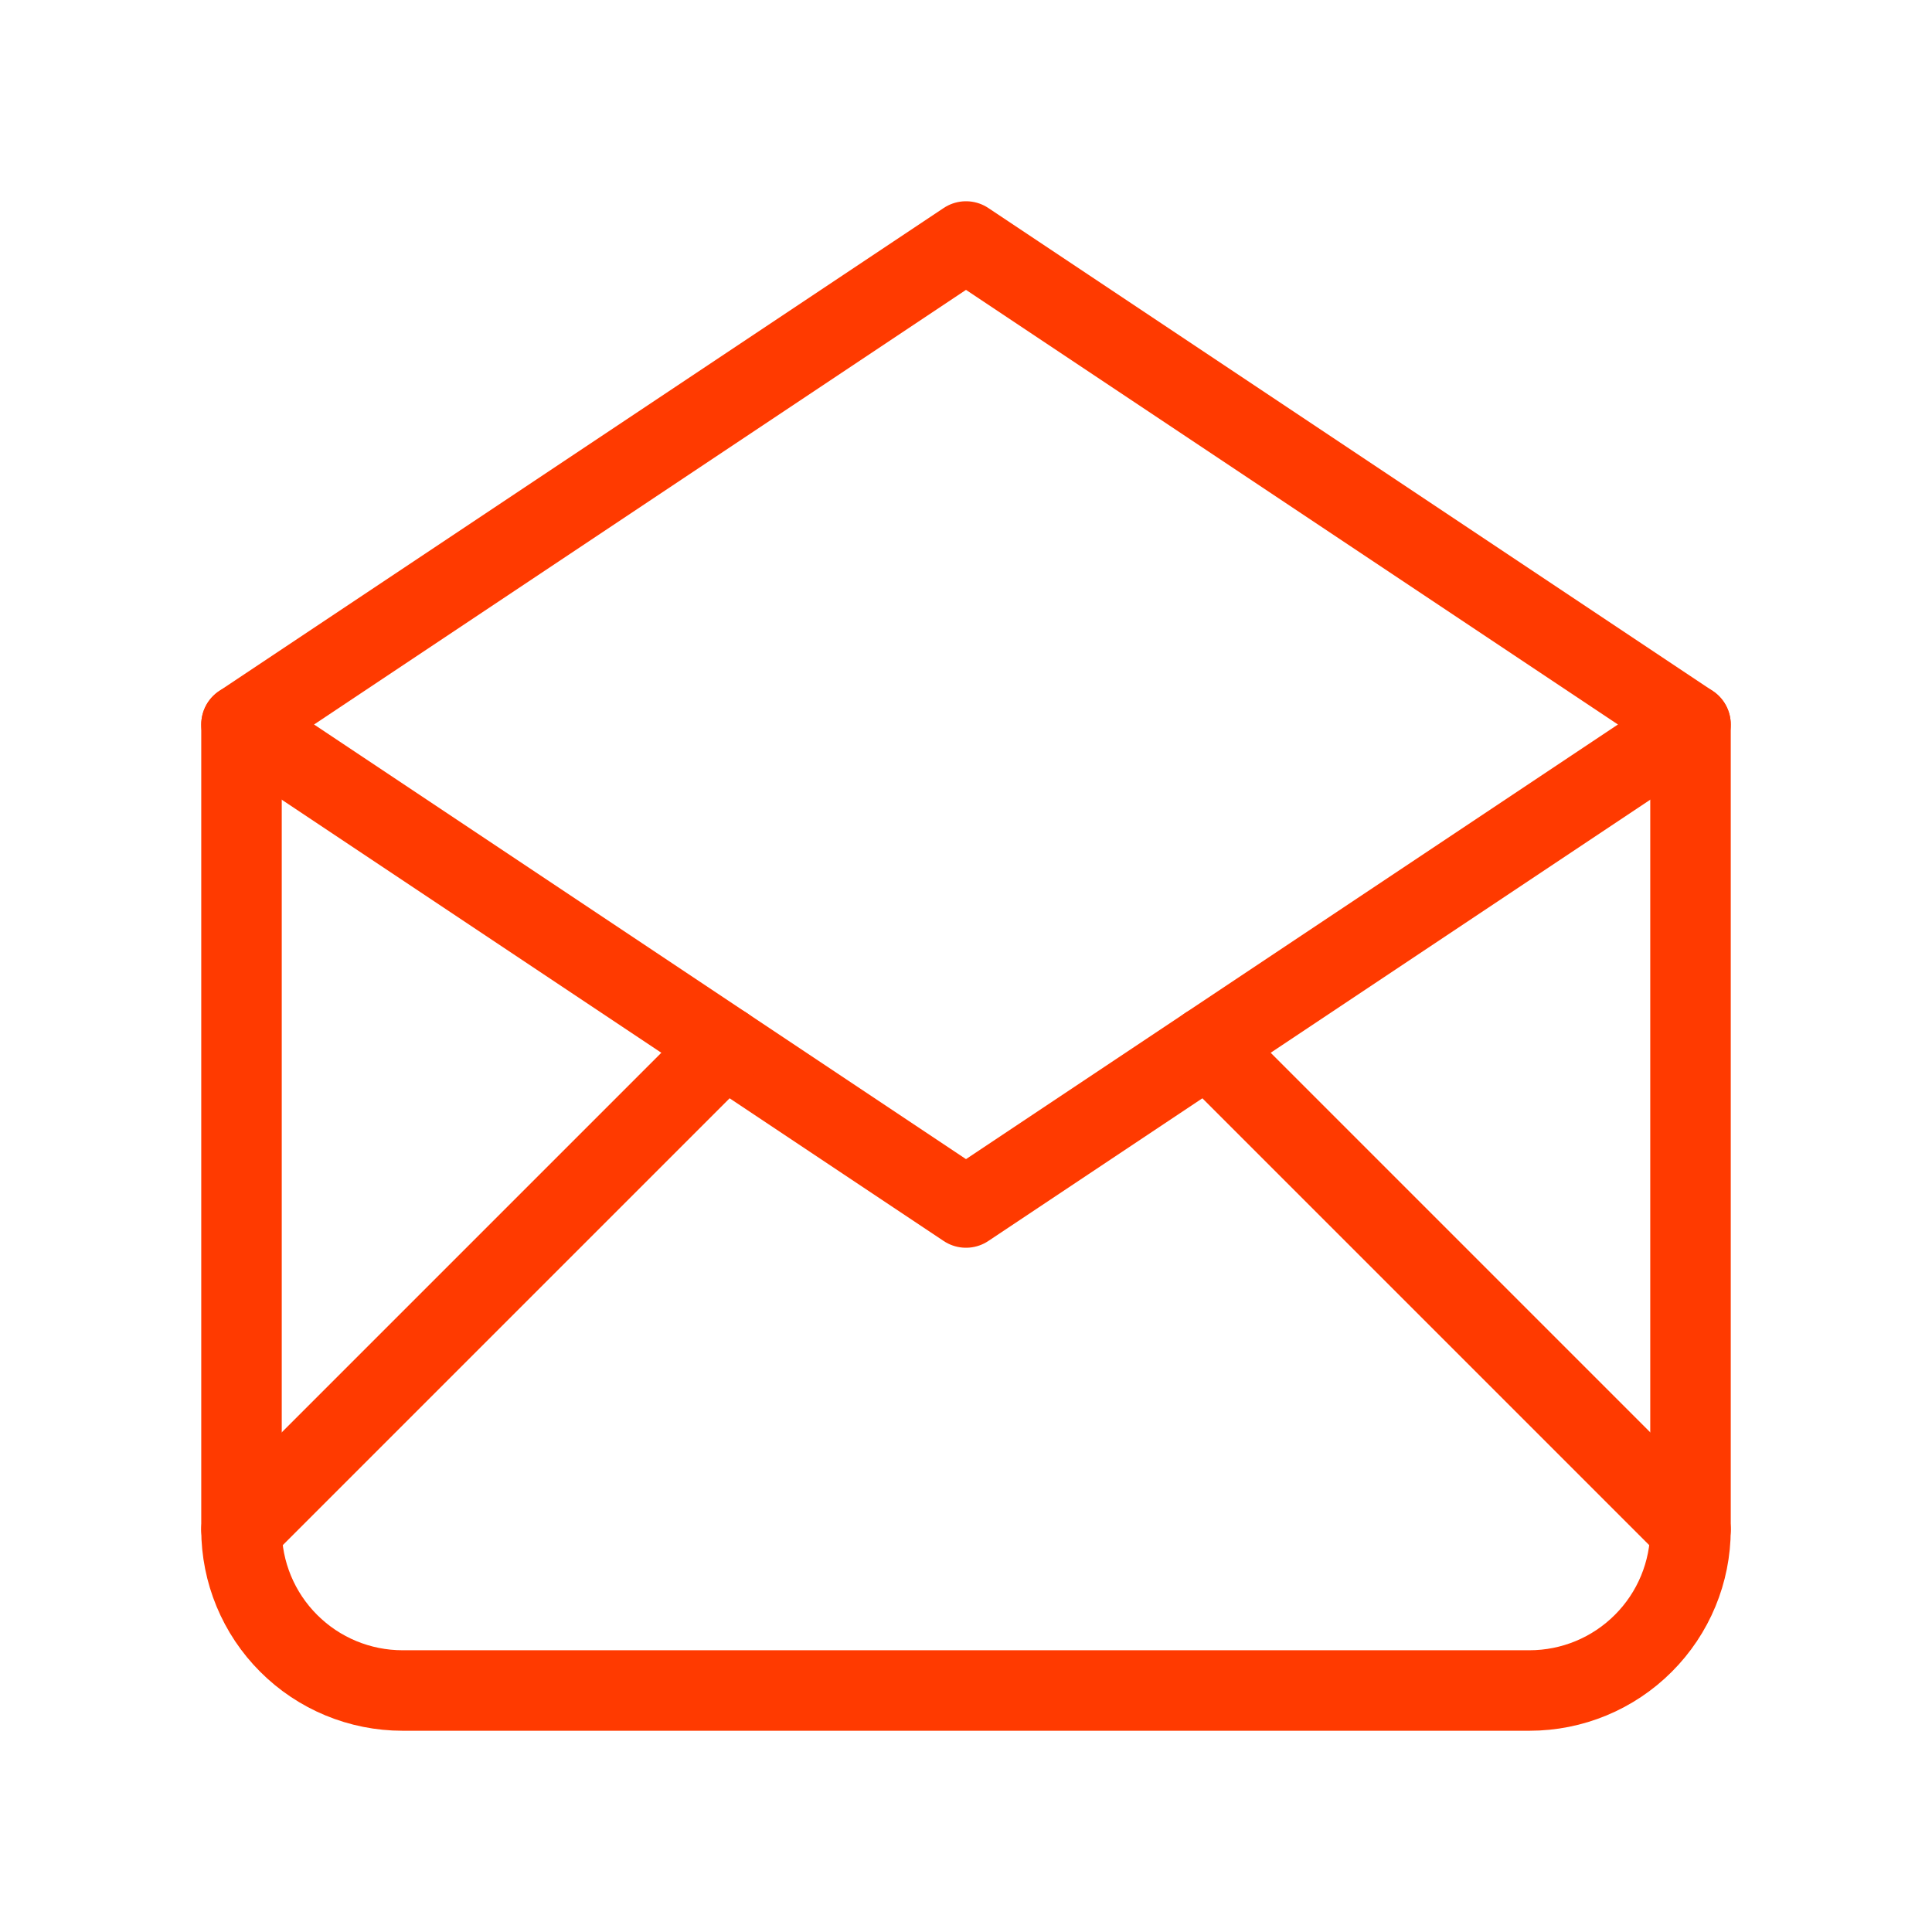
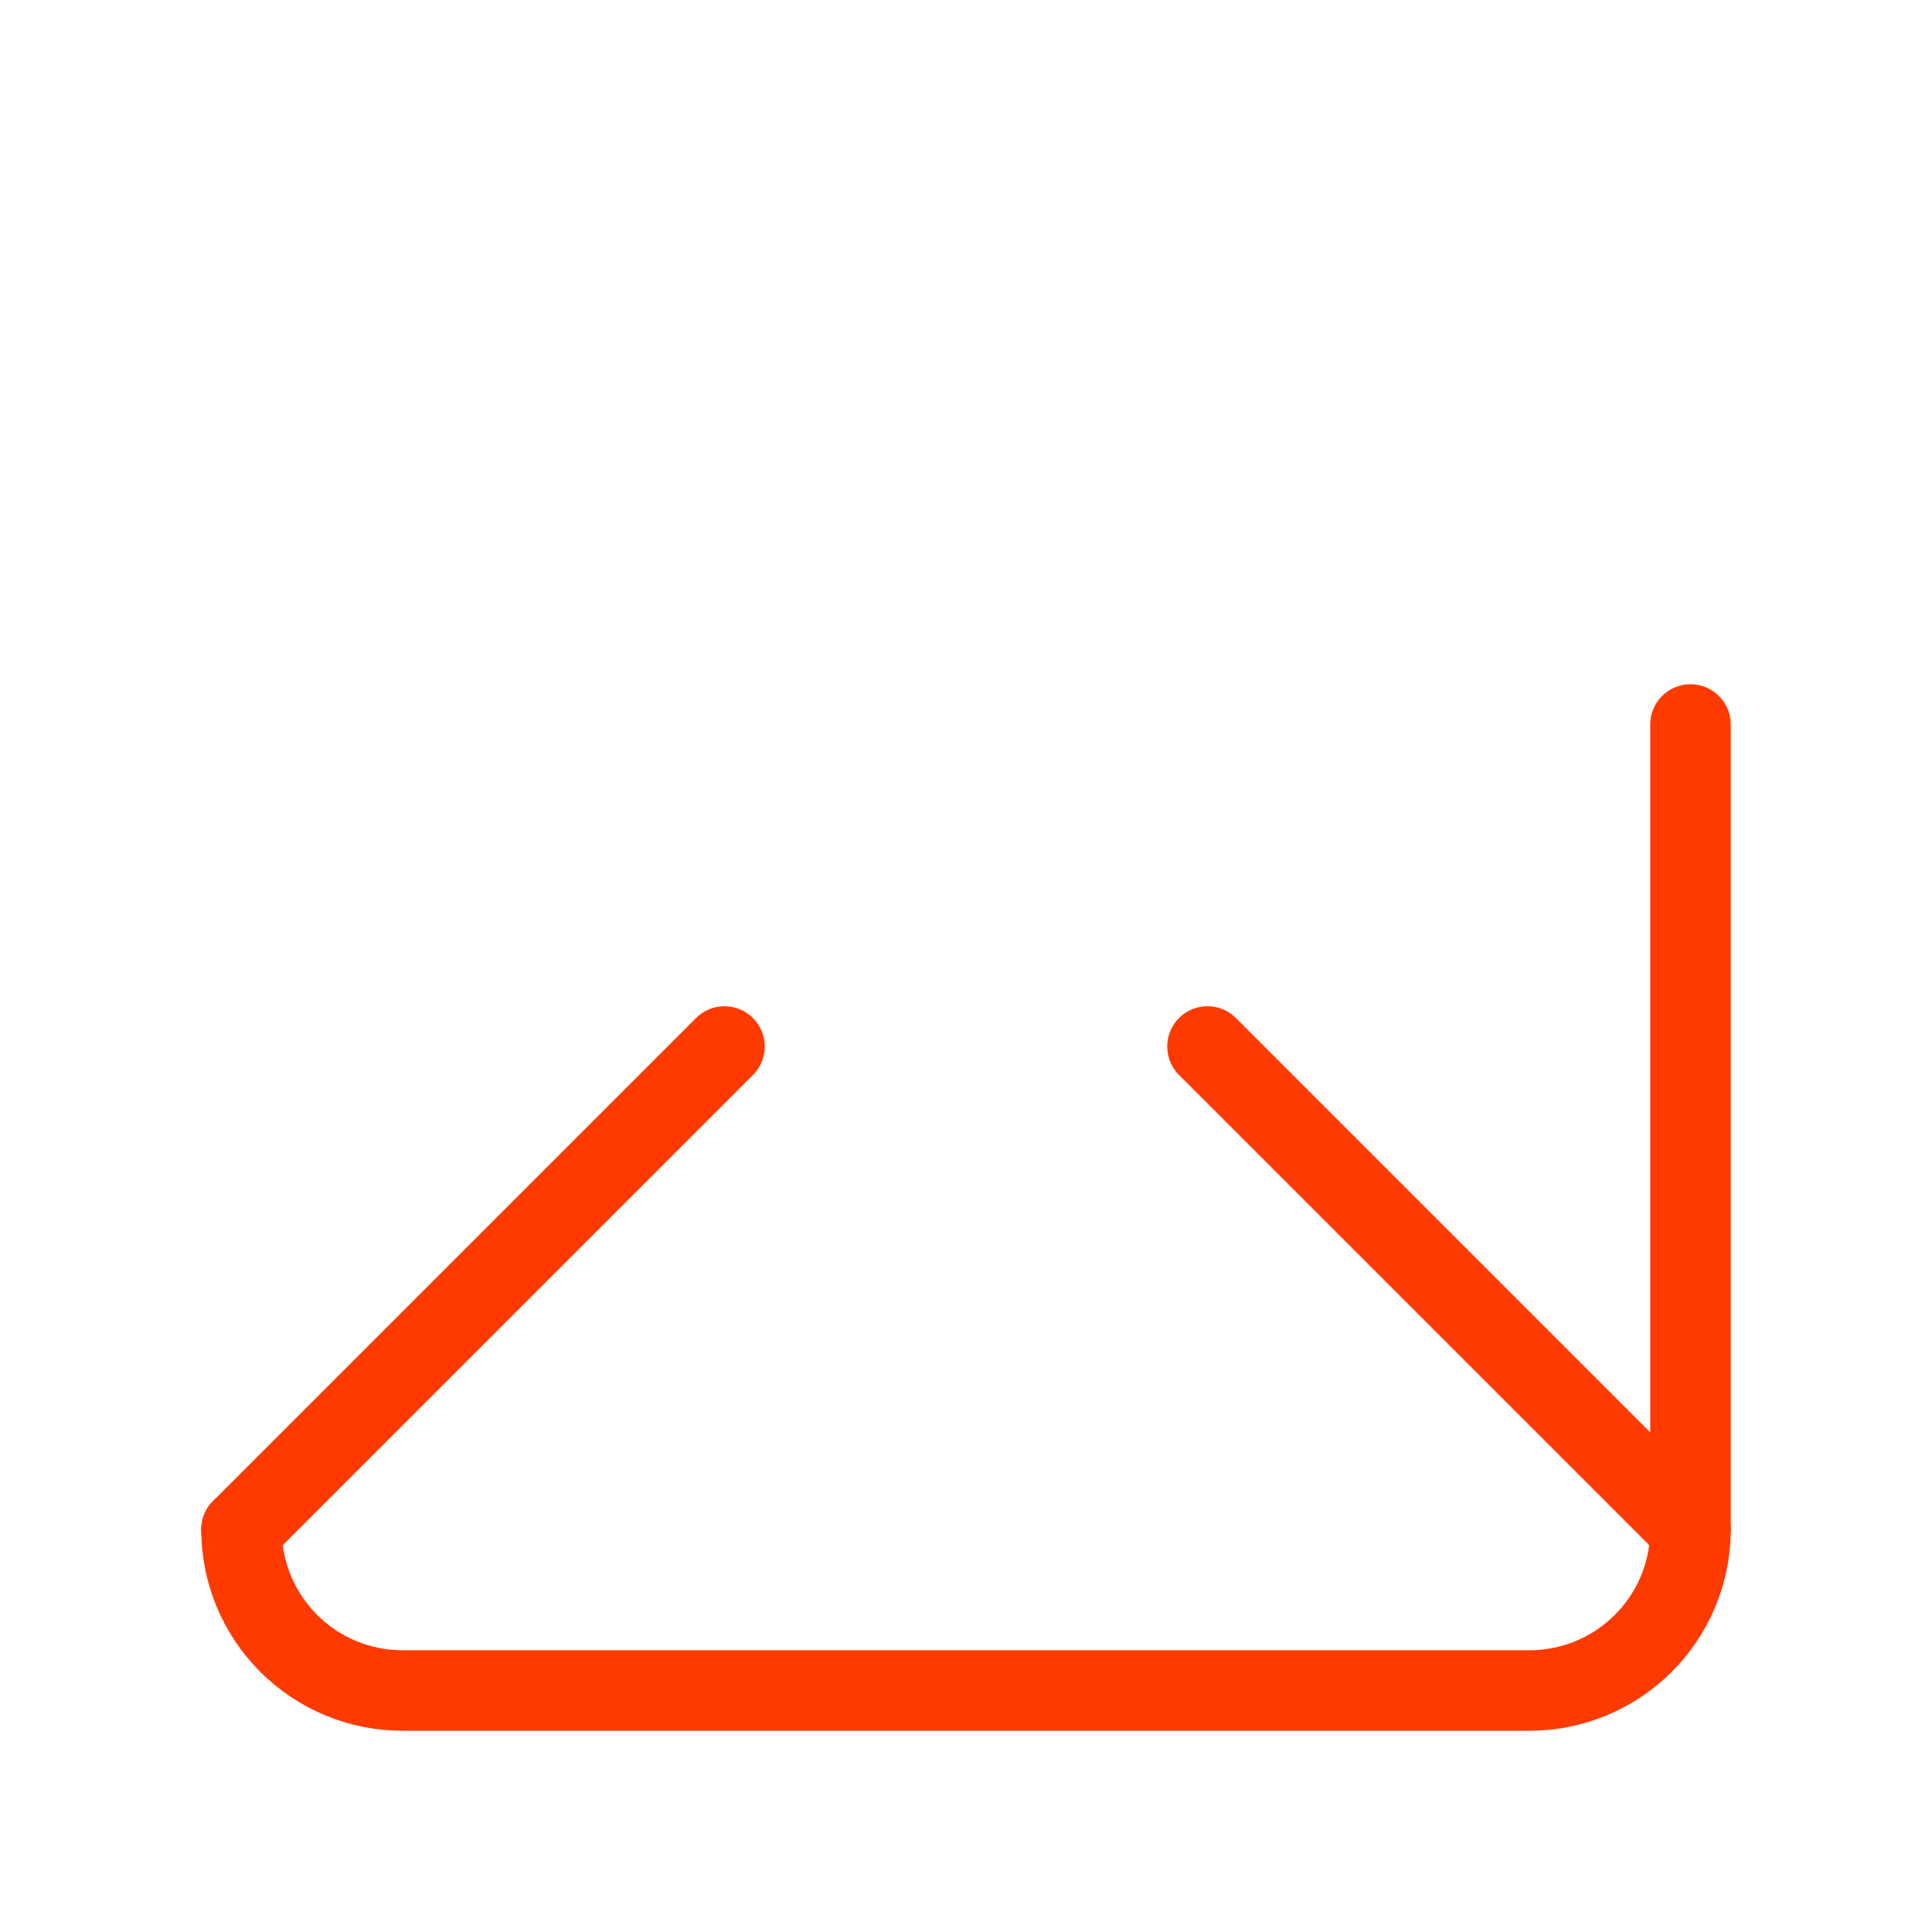
<svg xmlns="http://www.w3.org/2000/svg" width="48" height="48" viewBox="0 0 48 48" fill="none">
  <g id="Frame" clip-path="url(#clip0_2005_85)">
-     <path id="Vector" d="M6 18L24 30L42 18L24 6L6 18Z" stroke="#FF3A00" stroke-width="2" stroke-linecap="round" stroke-linejoin="round" />
-     <path id="Vector_2" d="M42 18V38C42 39.061 41.579 40.078 40.828 40.828C40.078 41.579 39.061 42 38 42H10C8.939 42 7.922 41.579 7.172 40.828C6.421 40.078 6 39.061 6 38V18" stroke="#FF3A00" stroke-width="2" stroke-linecap="round" stroke-linejoin="round" />
+     <path id="Vector_2" d="M42 18V38C42 39.061 41.579 40.078 40.828 40.828C40.078 41.579 39.061 42 38 42H10C8.939 42 7.922 41.579 7.172 40.828C6.421 40.078 6 39.061 6 38" stroke="#FF3A00" stroke-width="2" stroke-linecap="round" stroke-linejoin="round" />
    <path id="Vector_3" d="M6 38L18 26" stroke="#FF3A00" stroke-width="2" stroke-linecap="round" stroke-linejoin="round" />
    <path id="Vector_4" d="M30 26L42 38" stroke="#FF3A00" stroke-width="2" stroke-linecap="round" stroke-linejoin="round" />
  </g>
  <defs>
    <clipPath id="clip0_2005_85">
      <rect width="48" height="48" fill="white" />
    </clipPath>
  </defs>
</svg>